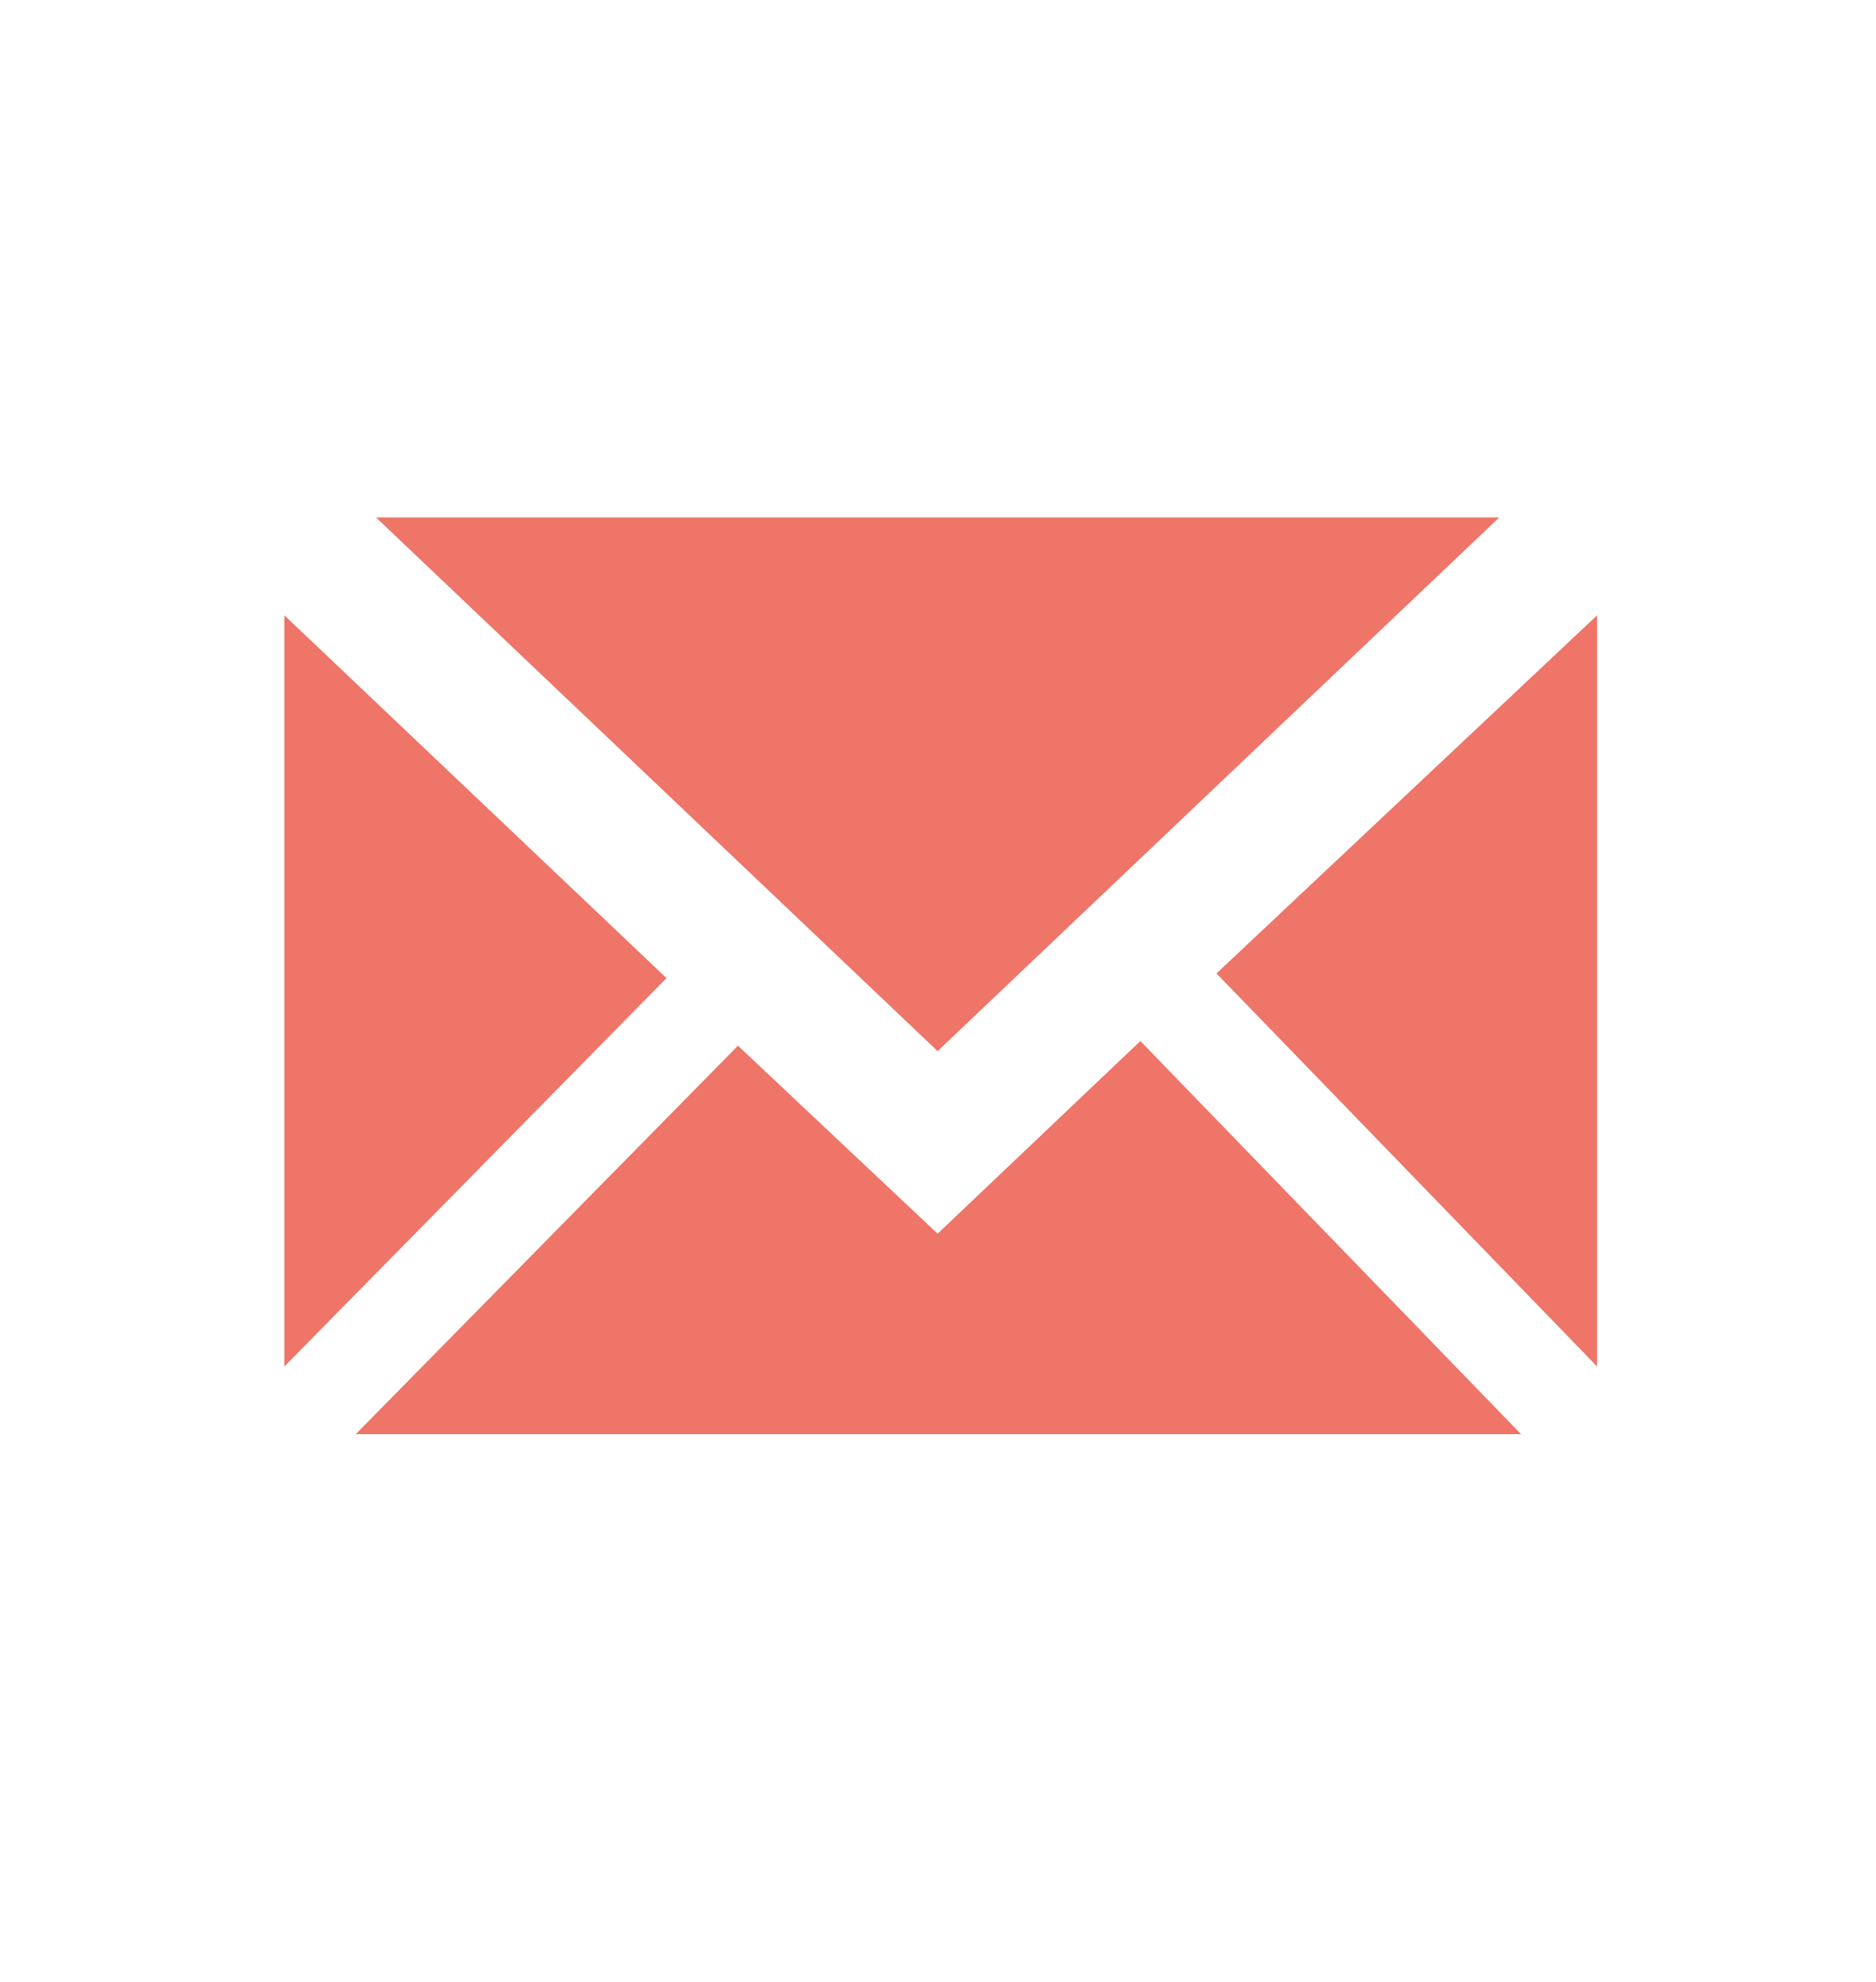
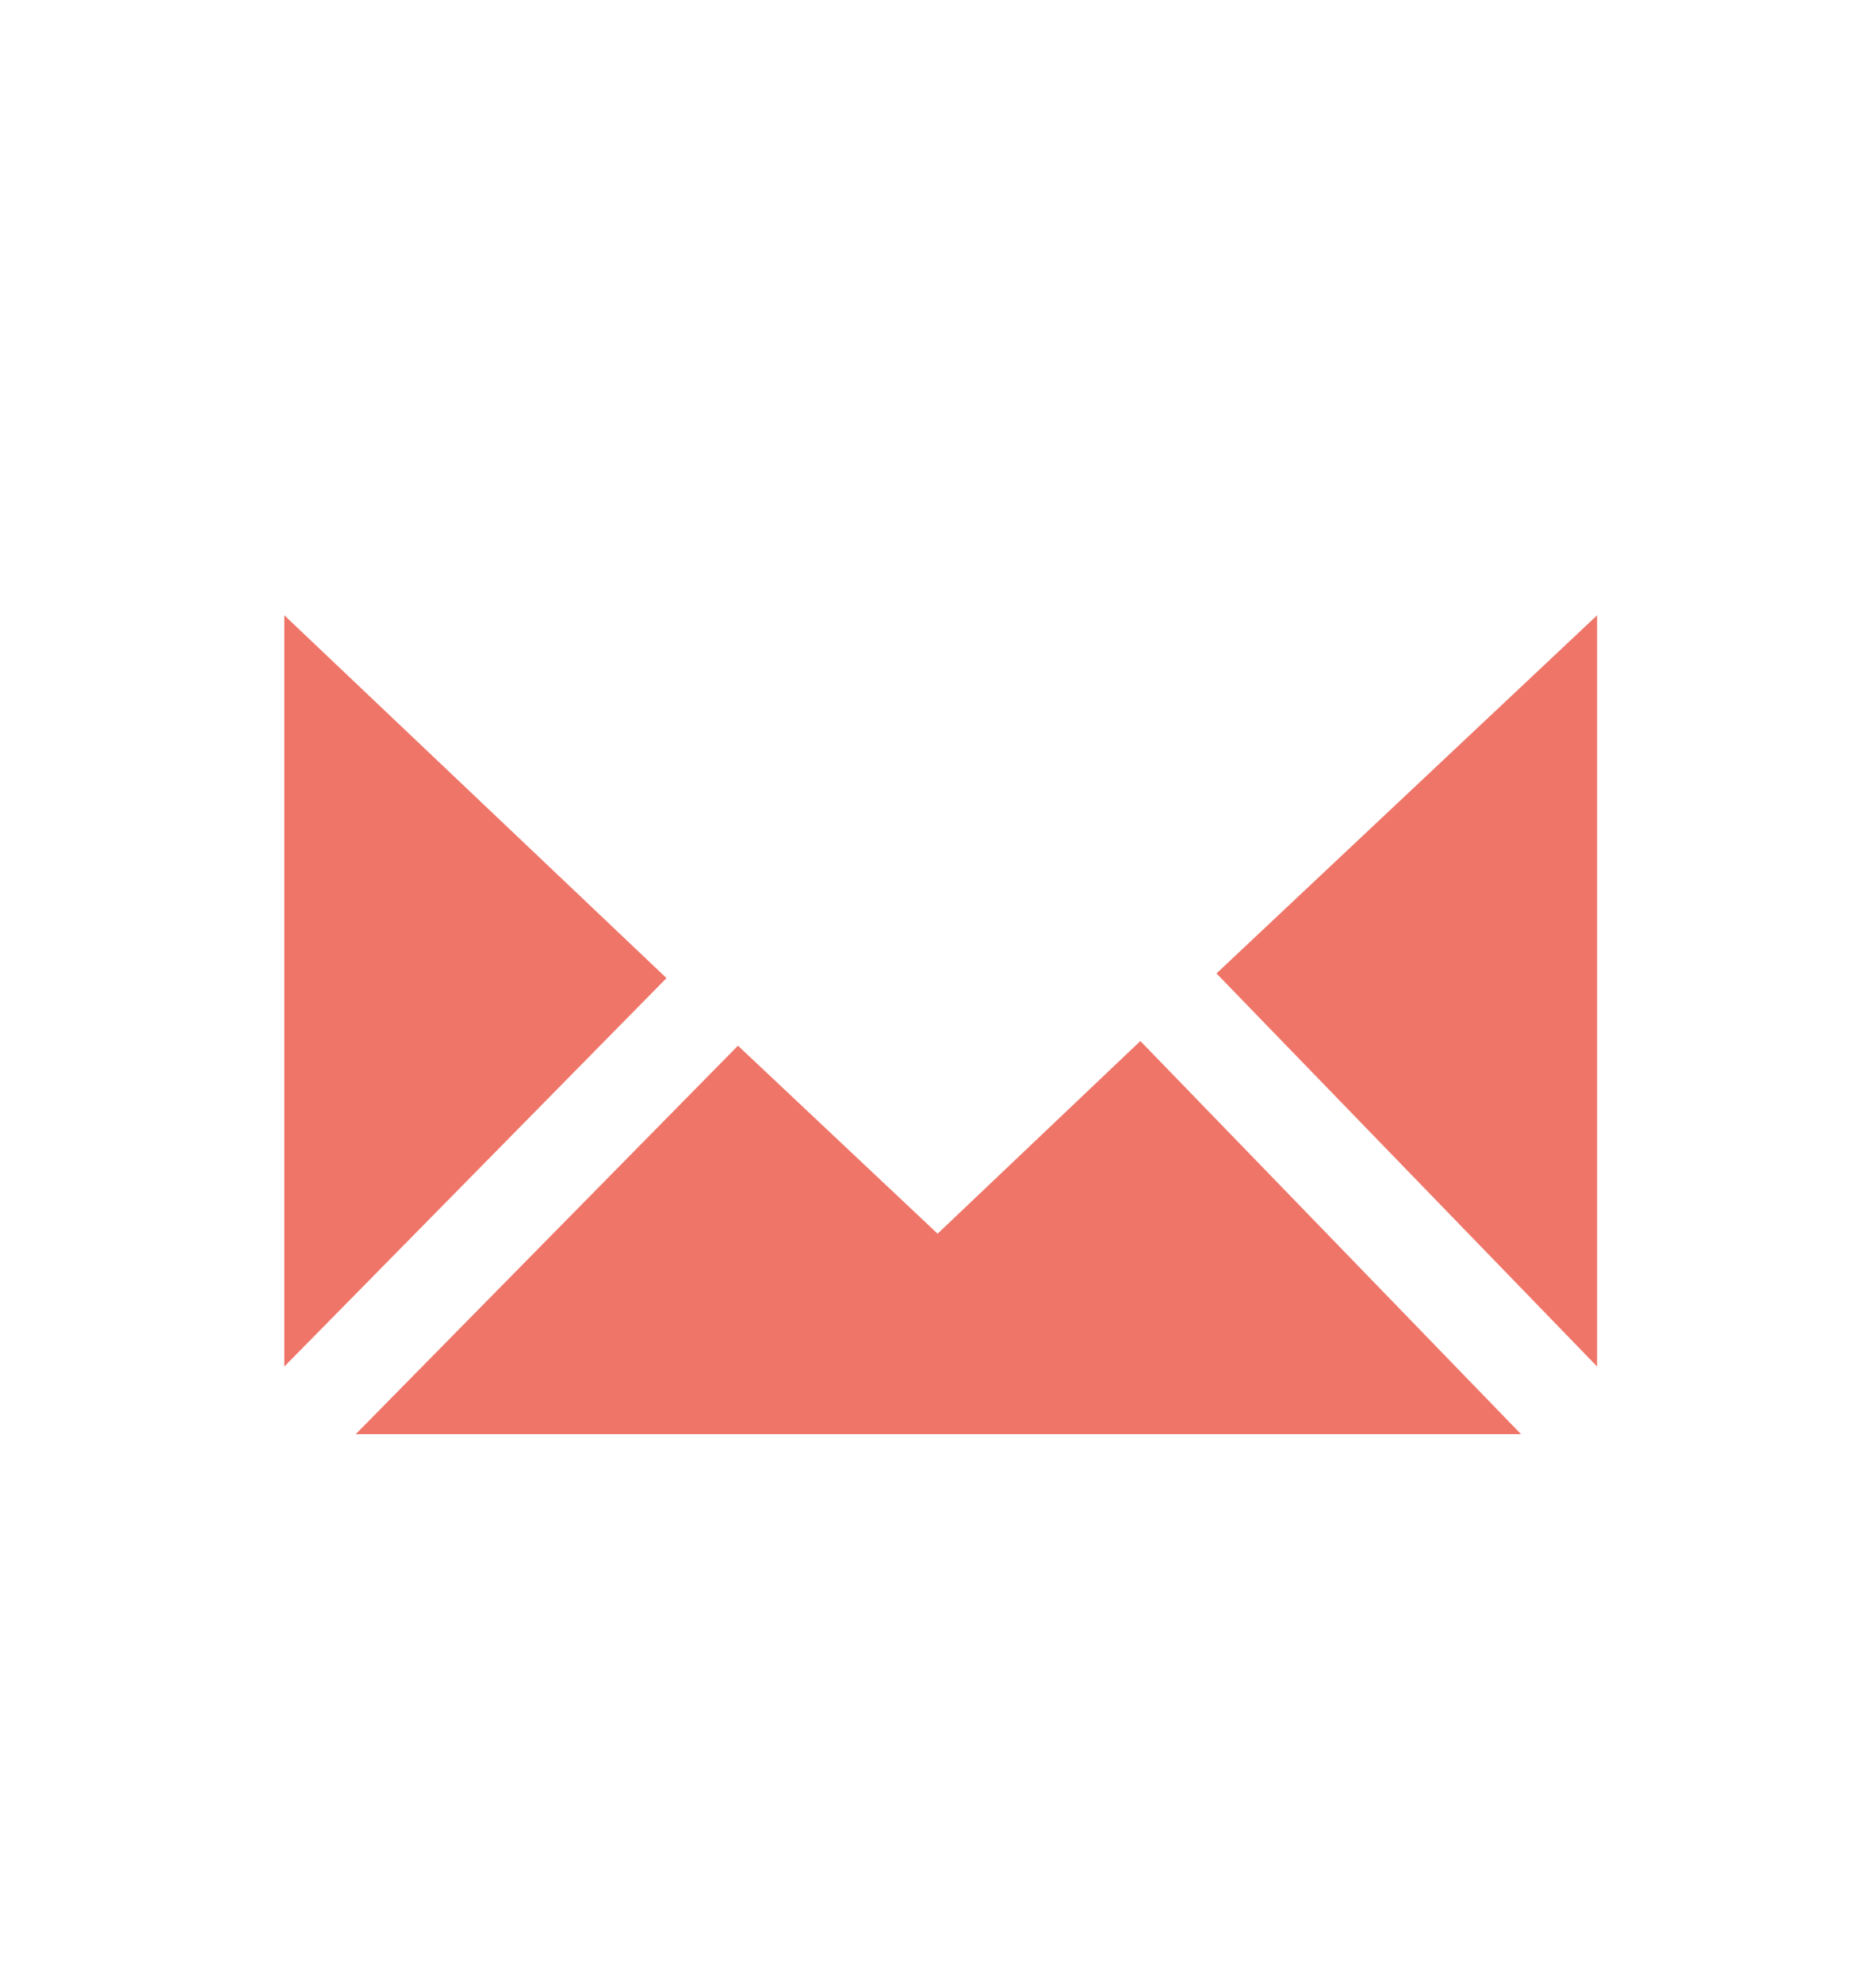
<svg xmlns="http://www.w3.org/2000/svg" viewBox="0 0 24.15 25.51">
  <defs>
    <style>.a{fill:#ee7568;}.b{fill:none;}</style>
  </defs>
-   <path class="a" d="M12.07,15.88,9.5,13.46l-4.92,5h15l-4.9-5.06ZM3.66,17.59l4.92-5L3.66,7.92Zm12-5.06,4.9,5.06V7.92ZM4.84,6.66l7.23,6.87L19.3,6.66Z" />
-   <rect class="b" width="24.15" height="25.51" />
+   <path class="a" d="M12.07,15.88,9.5,13.46l-4.92,5h15l-4.9-5.06ZM3.66,17.59l4.92-5L3.66,7.92Zm12-5.06,4.9,5.06V7.92ZM4.84,6.66l7.23,6.87Z" />
</svg>